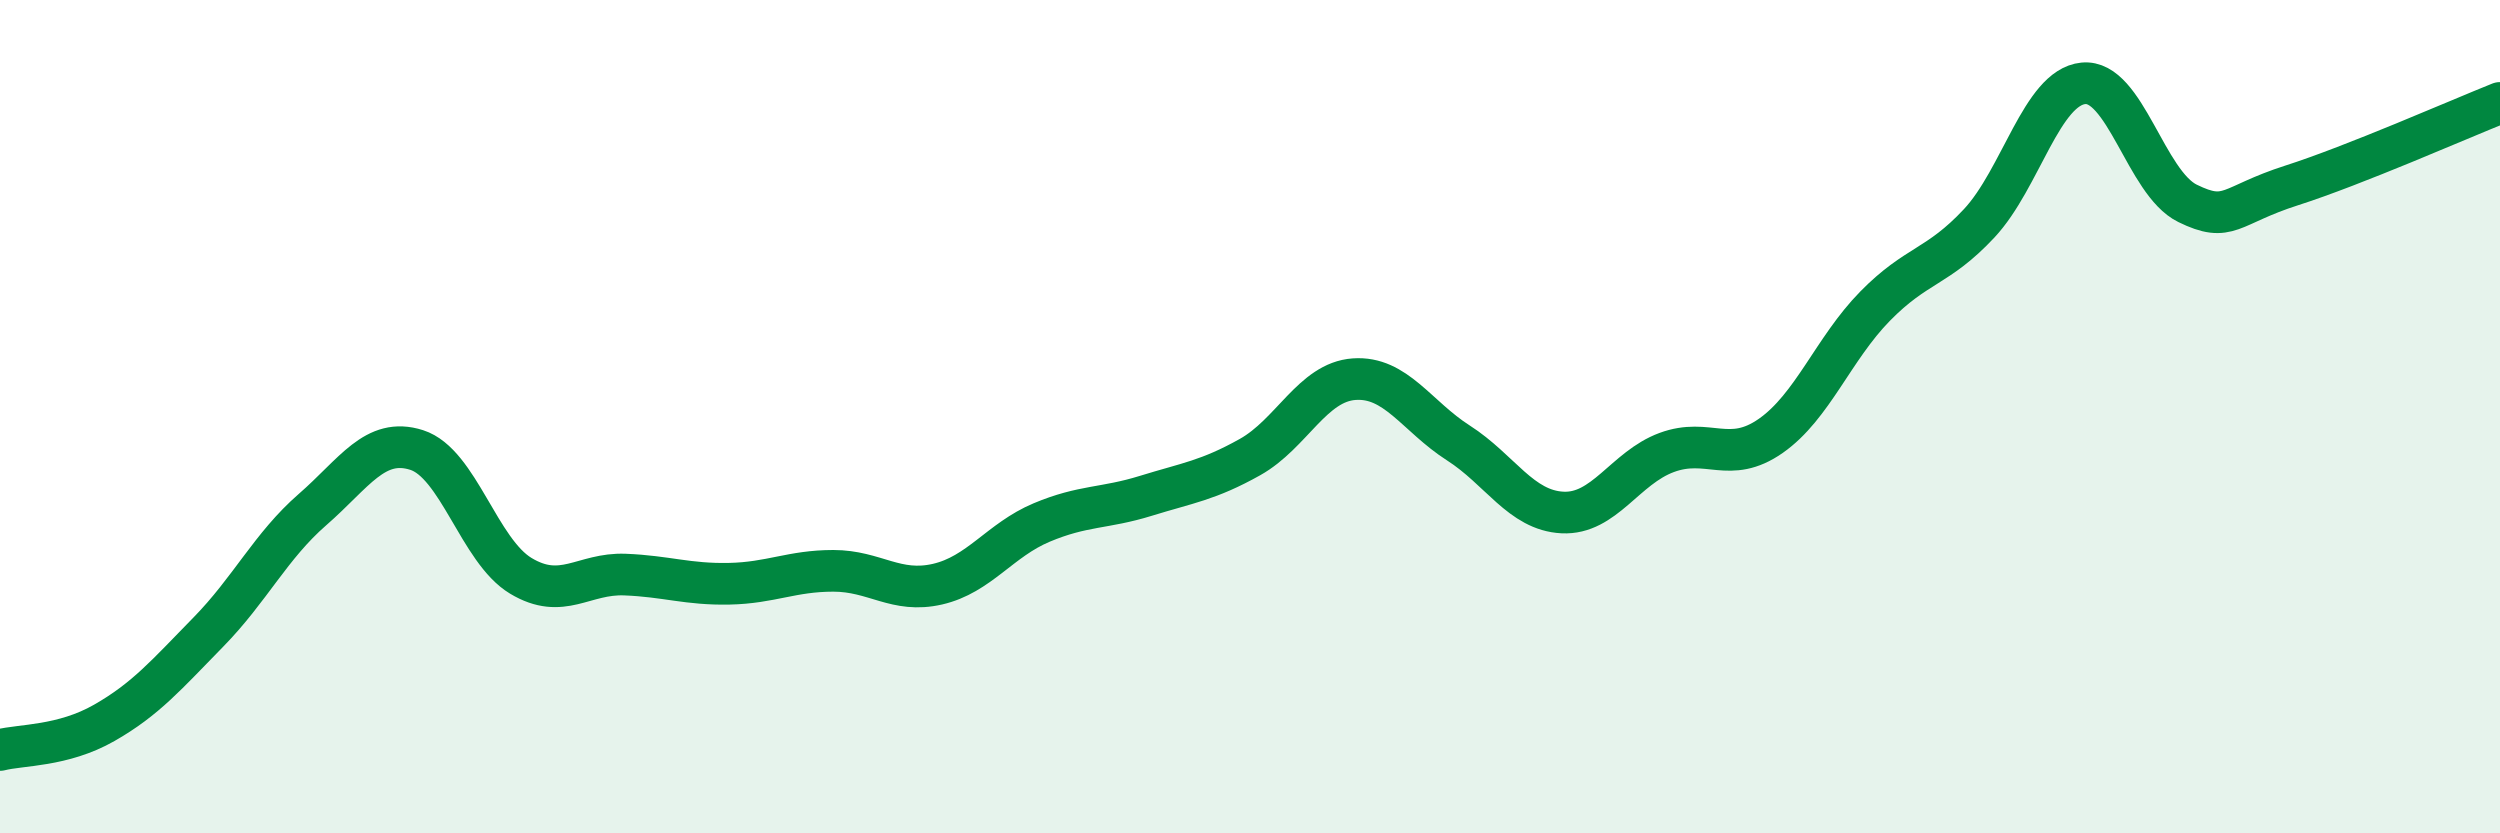
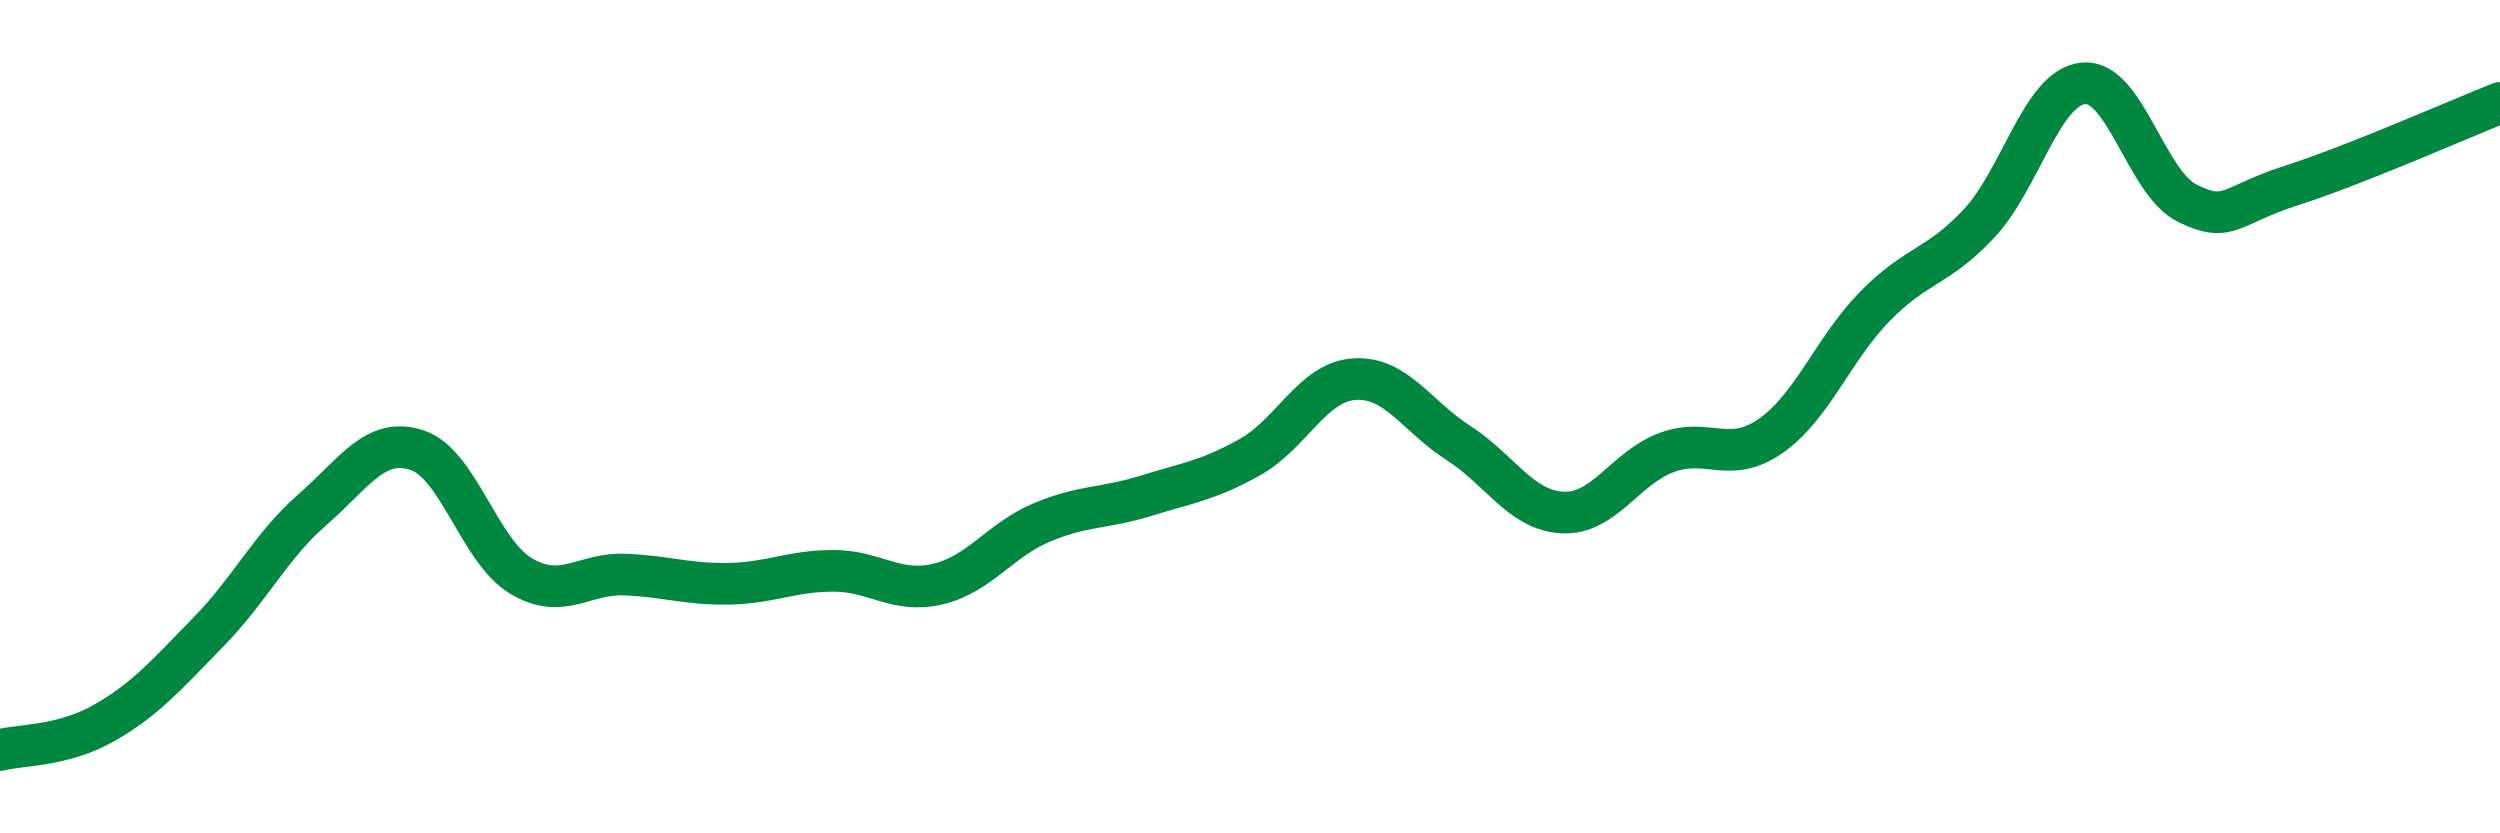
<svg xmlns="http://www.w3.org/2000/svg" width="60" height="20" viewBox="0 0 60 20">
-   <path d="M 0,18 C 0.5,17.87 1.5,17.92 2.5,17.35 C 3.5,16.78 4,16.19 5,15.17 C 6,14.15 6.5,13.1 7.5,12.23 C 8.5,11.36 9,10.48 10,10.8 C 11,11.12 11.5,13.22 12.5,13.82 C 13.5,14.42 14,13.75 15,13.79 C 16,13.83 16.5,14.03 17.5,14.01 C 18.5,13.99 19,13.7 20,13.7 C 21,13.7 21.5,14.25 22.5,14.02 C 23.5,13.79 24,12.96 25,12.54 C 26,12.12 26.5,12.21 27.5,11.9 C 28.5,11.59 29,11.53 30,10.97 C 31,10.41 31.5,9.17 32.5,9.1 C 33.5,9.03 34,9.99 35,10.63 C 36,11.27 36.5,12.25 37.5,12.3 C 38.5,12.35 39,11.23 40,10.86 C 41,10.49 41.5,11.16 42.5,10.46 C 43.5,9.76 44,8.37 45,7.35 C 46,6.33 46.5,6.43 47.5,5.36 C 48.5,4.29 49,2.1 50,2 C 51,1.9 51.5,4.39 52.5,4.88 C 53.5,5.37 53.5,4.93 55,4.45 C 56.5,3.97 59,2.87 60,2.47L60 20L0 20Z" fill="#008740" opacity="0.1" stroke-linecap="round" stroke-linejoin="round" />
  <path d="M 0,18 C 0.5,17.87 1.5,17.92 2.5,17.35 C 3.5,16.78 4,16.19 5,15.17 C 6,14.15 6.5,13.1 7.5,12.23 C 8.5,11.36 9,10.48 10,10.8 C 11,11.12 11.5,13.22 12.5,13.82 C 13.5,14.42 14,13.75 15,13.79 C 16,13.83 16.5,14.03 17.5,14.01 C 18.5,13.99 19,13.7 20,13.7 C 21,13.7 21.5,14.25 22.5,14.02 C 23.5,13.79 24,12.96 25,12.54 C 26,12.12 26.5,12.21 27.5,11.9 C 28.5,11.59 29,11.53 30,10.97 C 31,10.41 31.5,9.17 32.5,9.1 C 33.5,9.03 34,9.99 35,10.63 C 36,11.27 36.5,12.25 37.5,12.3 C 38.5,12.35 39,11.23 40,10.86 C 41,10.49 41.5,11.16 42.5,10.46 C 43.5,9.76 44,8.37 45,7.35 C 46,6.33 46.5,6.43 47.5,5.36 C 48.5,4.29 49,2.1 50,2 C 51,1.9 51.5,4.39 52.5,4.88 C 53.5,5.37 53.5,4.93 55,4.45 C 56.5,3.97 59,2.87 60,2.47" stroke="#008740" stroke-width="1" fill="none" stroke-linecap="round" stroke-linejoin="round" />
</svg>